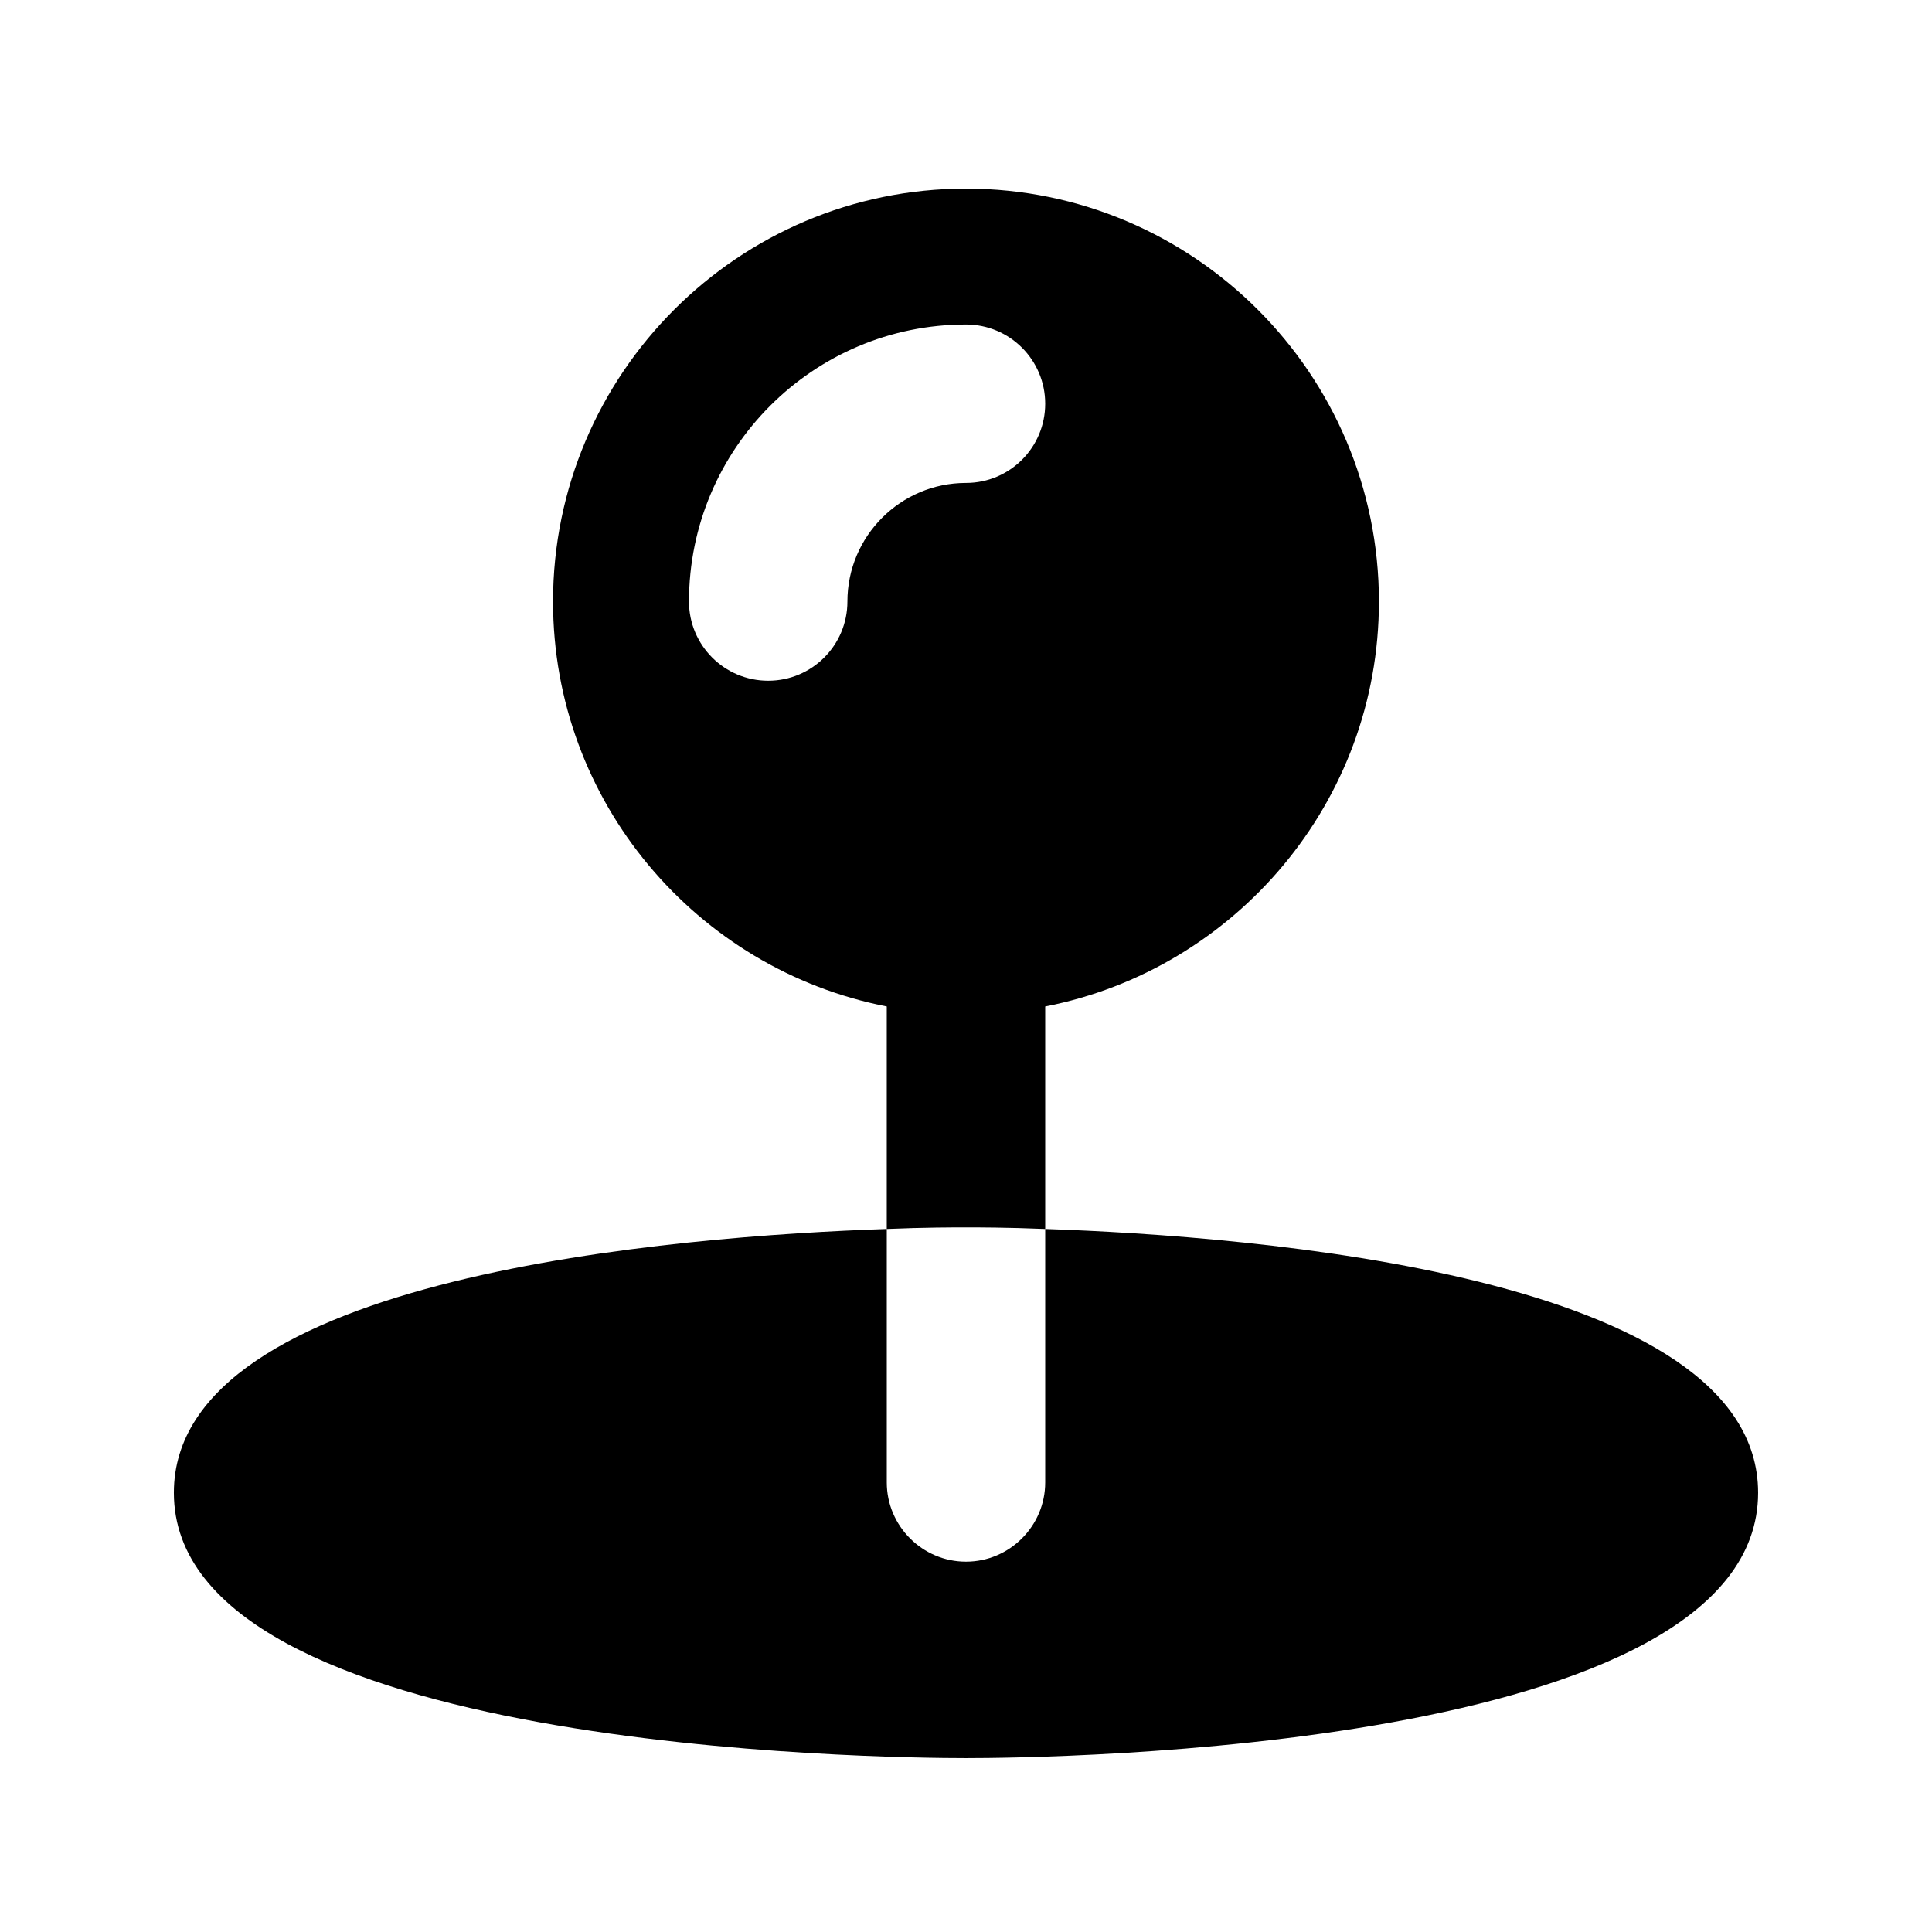
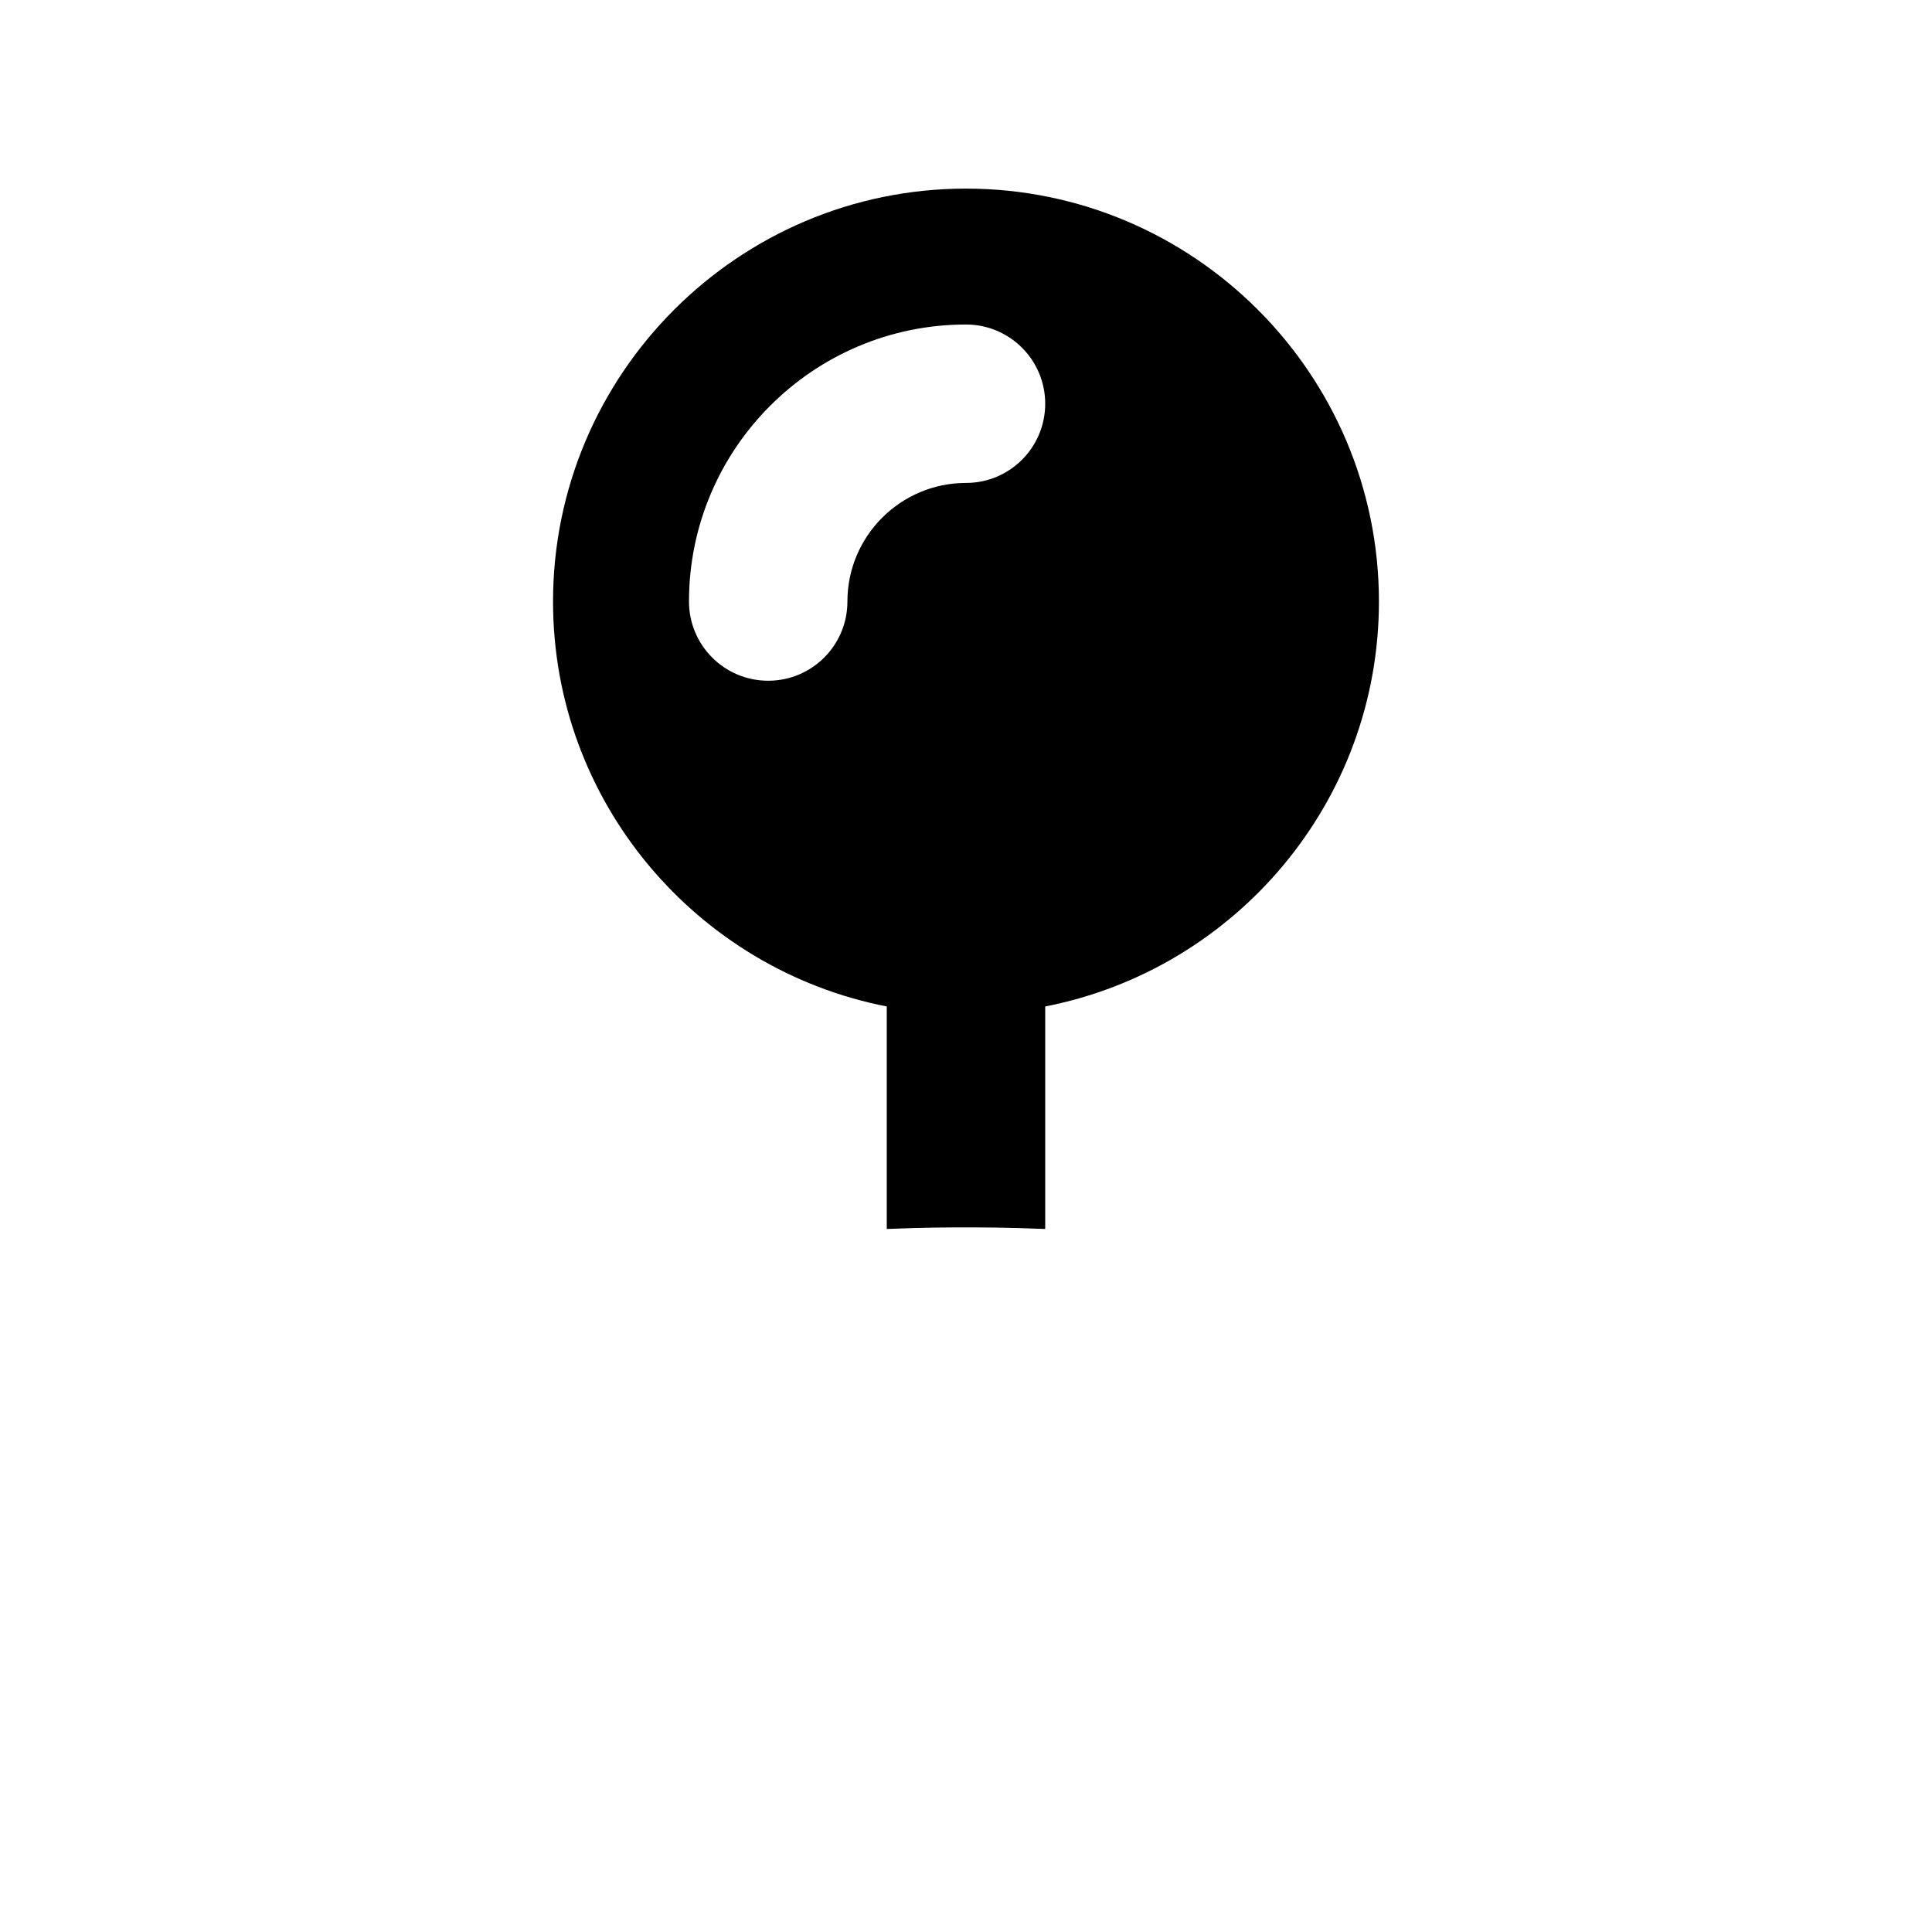
<svg xmlns="http://www.w3.org/2000/svg" fill="#000000" width="800px" height="800px" version="1.1" viewBox="144 144 512 512">
  <g>
    <path d="m420.99 469.69v-58.965c50.316-9.824 88.441-54.16 88.441-107.31 0-60.332-49.102-109.43-109.43-109.43-60.336-0.004-109.44 49.098-109.44 109.43 0 53.152 38.121 97.488 88.441 107.31v58.965c10.078-0.418 17.633-0.418 20.992-0.418 3.356 0 10.703 0 20.992 0.418zm-52.418-166.28c0 11.586-9.383 20.992-20.992 20.992s-20.992-9.406-20.992-20.992c0-40.473 32.914-73.41 73.41-73.41 11.609 0 20.992 9.406 20.992 20.992 0 11.586-9.383 20.992-20.992 20.992-17.32 0-31.426 14.086-31.426 31.426z" />
-     <path d="m420.99 469.69v67.176c0 11.547-9.445 20.992-20.992 20.992s-20.992-9.445-20.992-20.992v-67.176c-54.789 1.891-188.93 12.176-188.93 69.902 0 68.438 188.3 70.324 209.92 70.324 21.41 0 209.92-1.891 209.92-70.324-0.004-57.727-134.14-68.012-188.93-69.902z" />
  </g>
</svg>